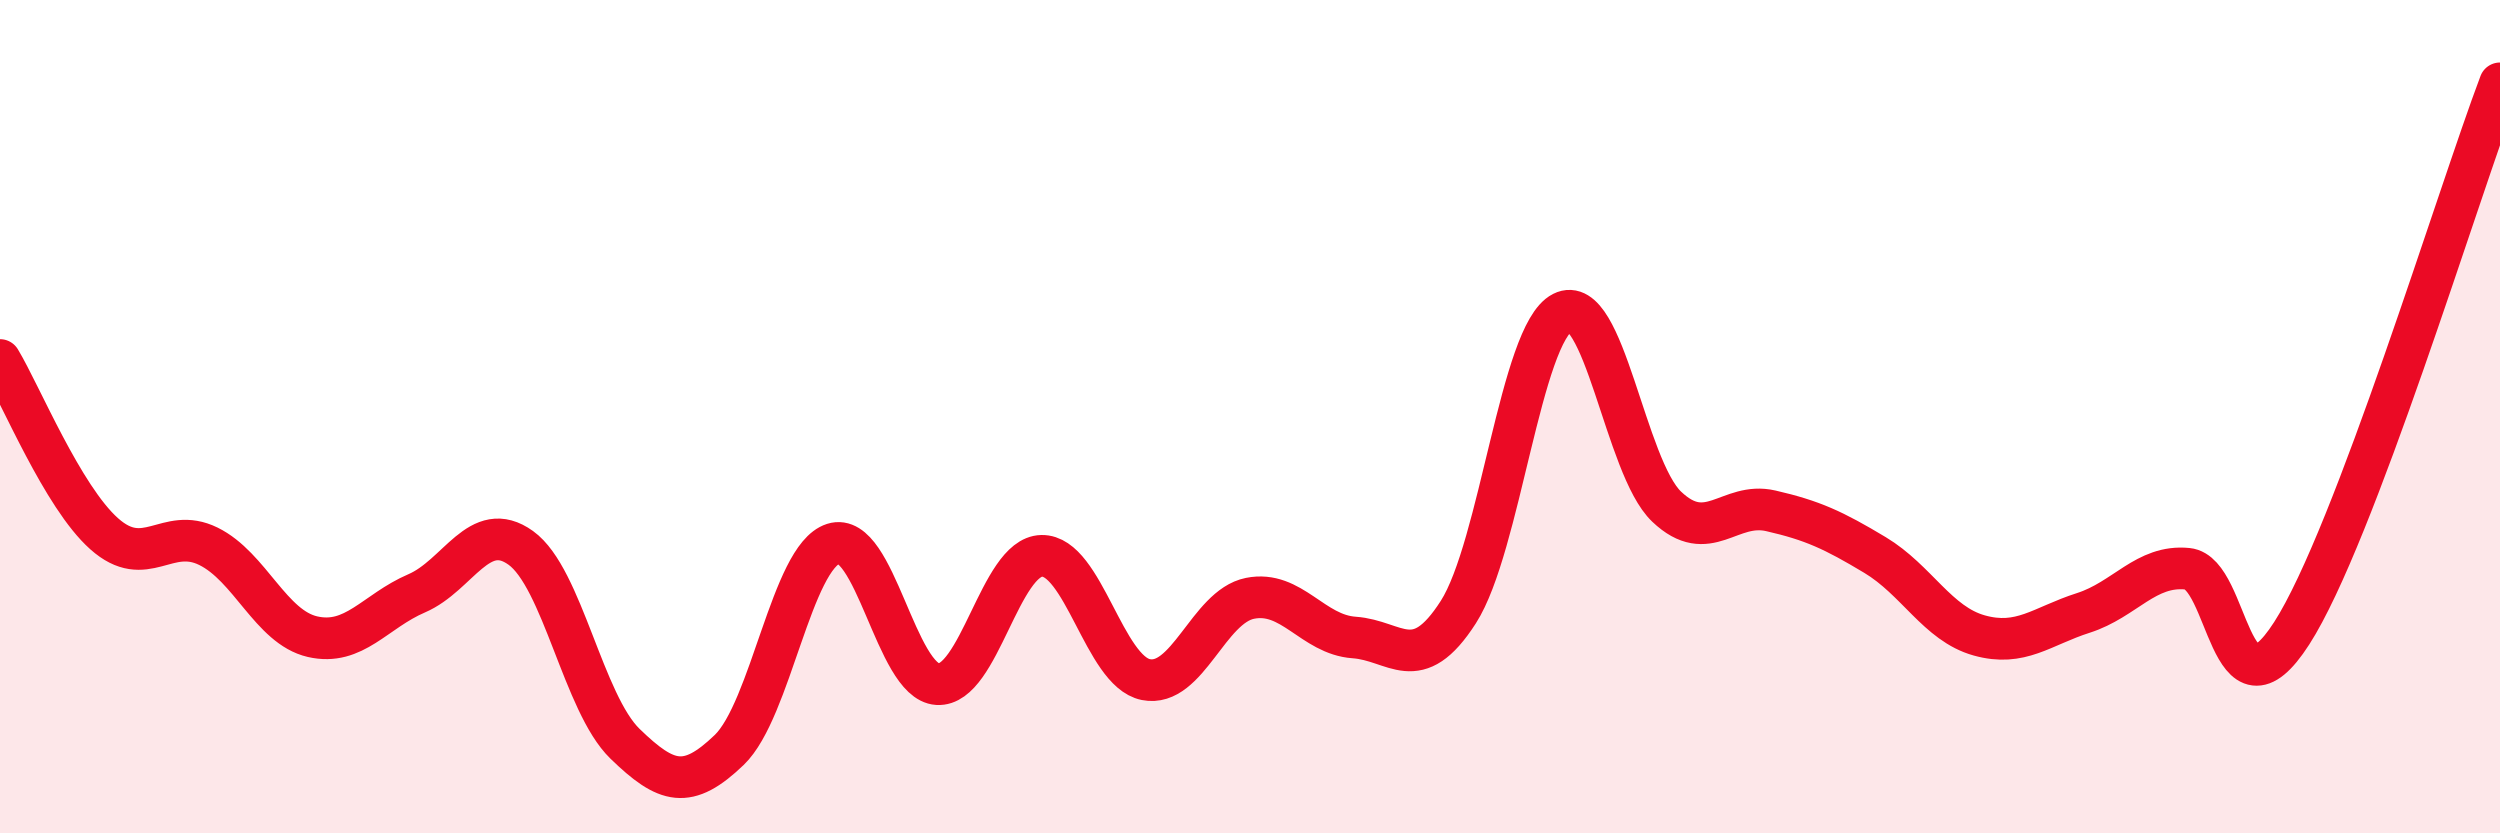
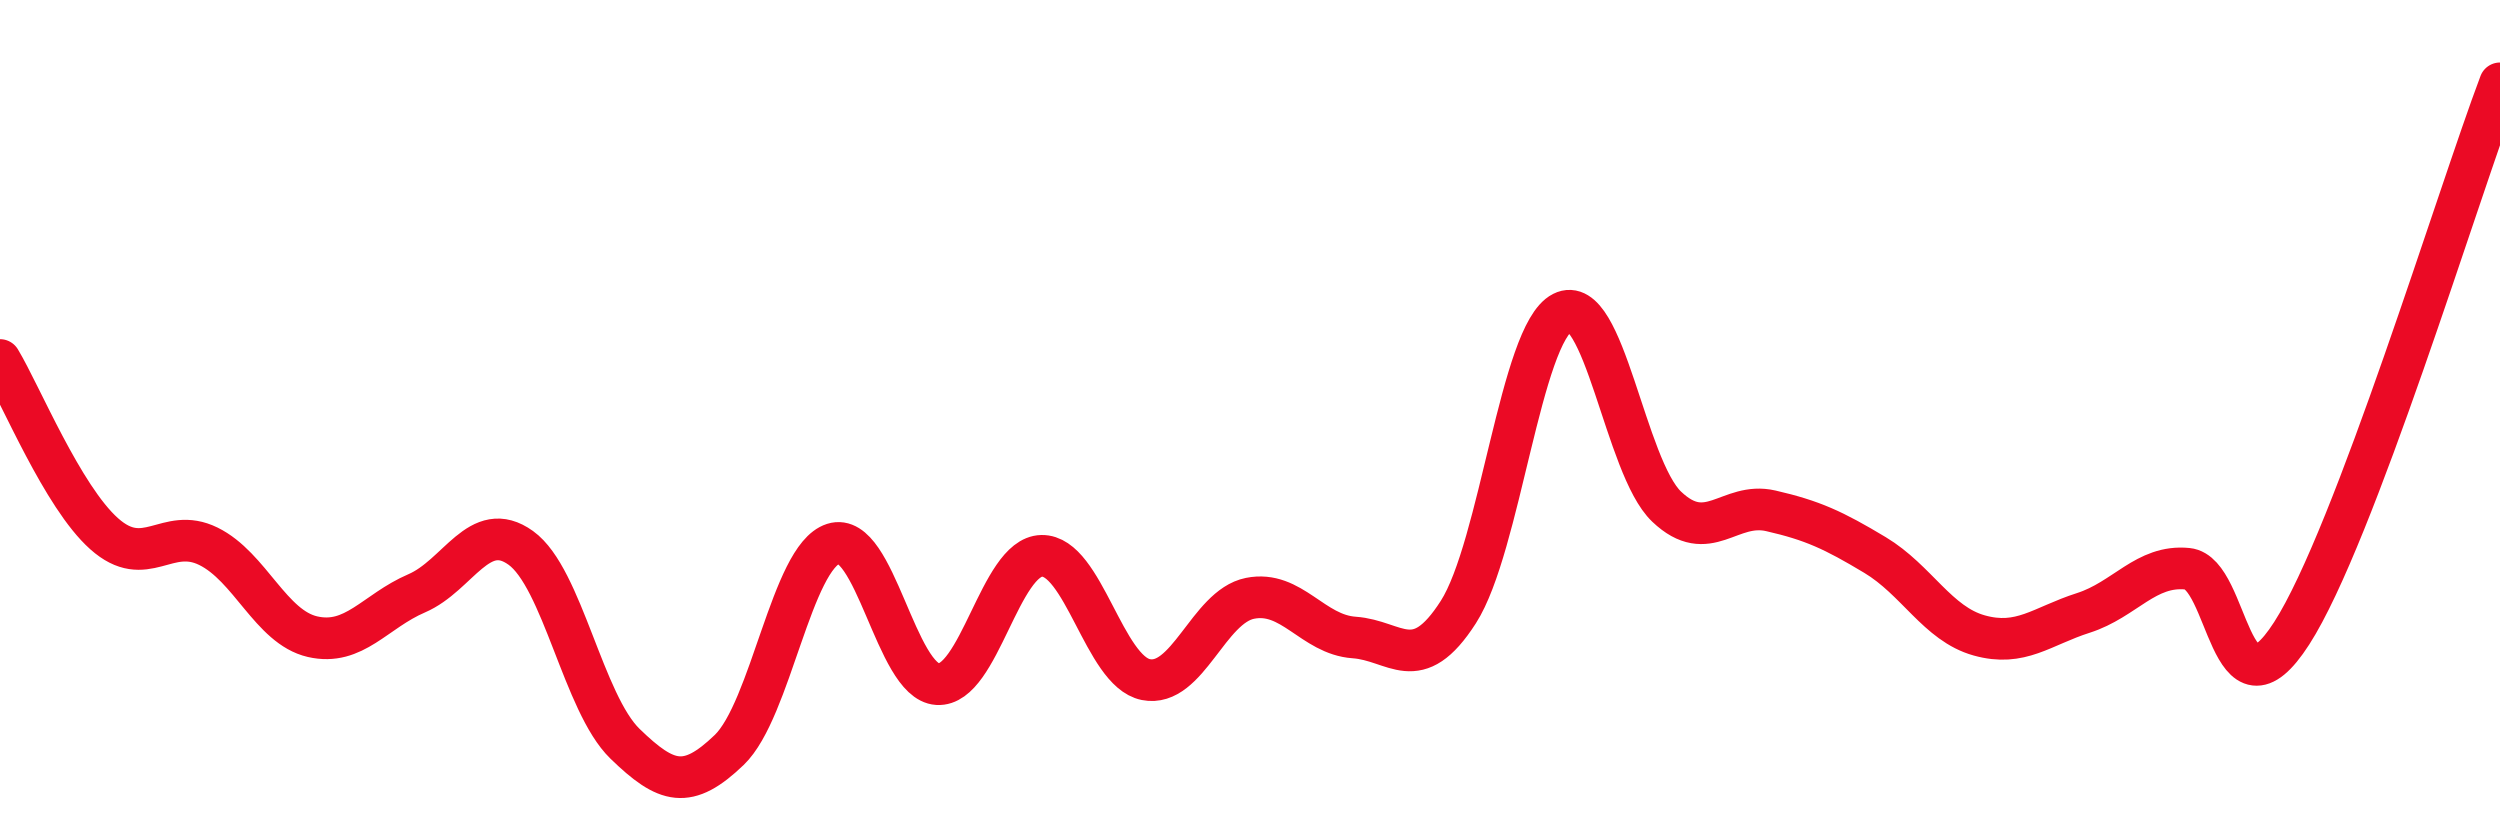
<svg xmlns="http://www.w3.org/2000/svg" width="60" height="20" viewBox="0 0 60 20">
-   <path d="M 0,8.64 C 0.5,9.47 1.5,11.92 2.5,12.81 C 3.5,13.7 4,12.62 5,13.11 C 6,13.6 6.5,15.05 7.5,15.28 C 8.5,15.51 9,14.67 10,14.24 C 11,13.81 11.5,12.43 12.5,13.15 C 13.5,13.87 14,16.88 15,17.85 C 16,18.82 16.5,18.96 17.5,18 C 18.5,17.04 19,13.37 20,13.05 C 21,12.73 21.5,16.36 22.5,16.42 C 23.5,16.48 24,13.36 25,13.34 C 26,13.32 26.5,16.11 27.5,16.31 C 28.5,16.51 29,14.56 30,14.36 C 31,14.16 31.5,15.23 32.5,15.3 C 33.5,15.37 34,16.25 35,14.69 C 36,13.13 36.5,8.01 37.5,7.5 C 38.5,6.99 39,11.21 40,12.16 C 41,13.11 41.5,12.03 42.5,12.26 C 43.5,12.49 44,12.72 45,13.32 C 46,13.92 46.5,14.97 47.5,15.25 C 48.5,15.53 49,15.03 50,14.71 C 51,14.39 51.5,13.55 52.5,13.65 C 53.5,13.75 53.5,17.53 55,15.2 C 56.5,12.87 59,4.64 60,2L60 20L0 20Z" fill="#EB0A25" opacity="0.1" stroke-linecap="round" stroke-linejoin="round" />
  <path d="M 0,8.64 C 0.5,9.47 1.5,11.92 2.5,12.81 C 3.5,13.7 4,12.62 5,13.11 C 6,13.6 6.5,15.05 7.5,15.28 C 8.5,15.51 9,14.67 10,14.24 C 11,13.81 11.5,12.43 12.5,13.15 C 13.5,13.87 14,16.88 15,17.85 C 16,18.82 16.5,18.96 17.5,18 C 18.5,17.04 19,13.37 20,13.05 C 21,12.73 21.5,16.36 22.5,16.42 C 23.5,16.48 24,13.36 25,13.34 C 26,13.32 26.5,16.11 27.5,16.31 C 28.5,16.51 29,14.56 30,14.36 C 31,14.16 31.5,15.23 32.5,15.3 C 33.5,15.37 34,16.25 35,14.69 C 36,13.13 36.5,8.01 37.5,7.5 C 38.5,6.99 39,11.21 40,12.16 C 41,13.11 41.5,12.03 42.5,12.26 C 43.5,12.49 44,12.72 45,13.32 C 46,13.92 46.5,14.97 47.5,15.25 C 48.5,15.53 49,15.03 50,14.71 C 51,14.39 51.5,13.55 52.5,13.65 C 53.5,13.75 53.5,17.53 55,15.2 C 56.5,12.87 59,4.64 60,2" stroke="#EB0A25" stroke-width="1" fill="none" stroke-linecap="round" stroke-linejoin="round" />
</svg>